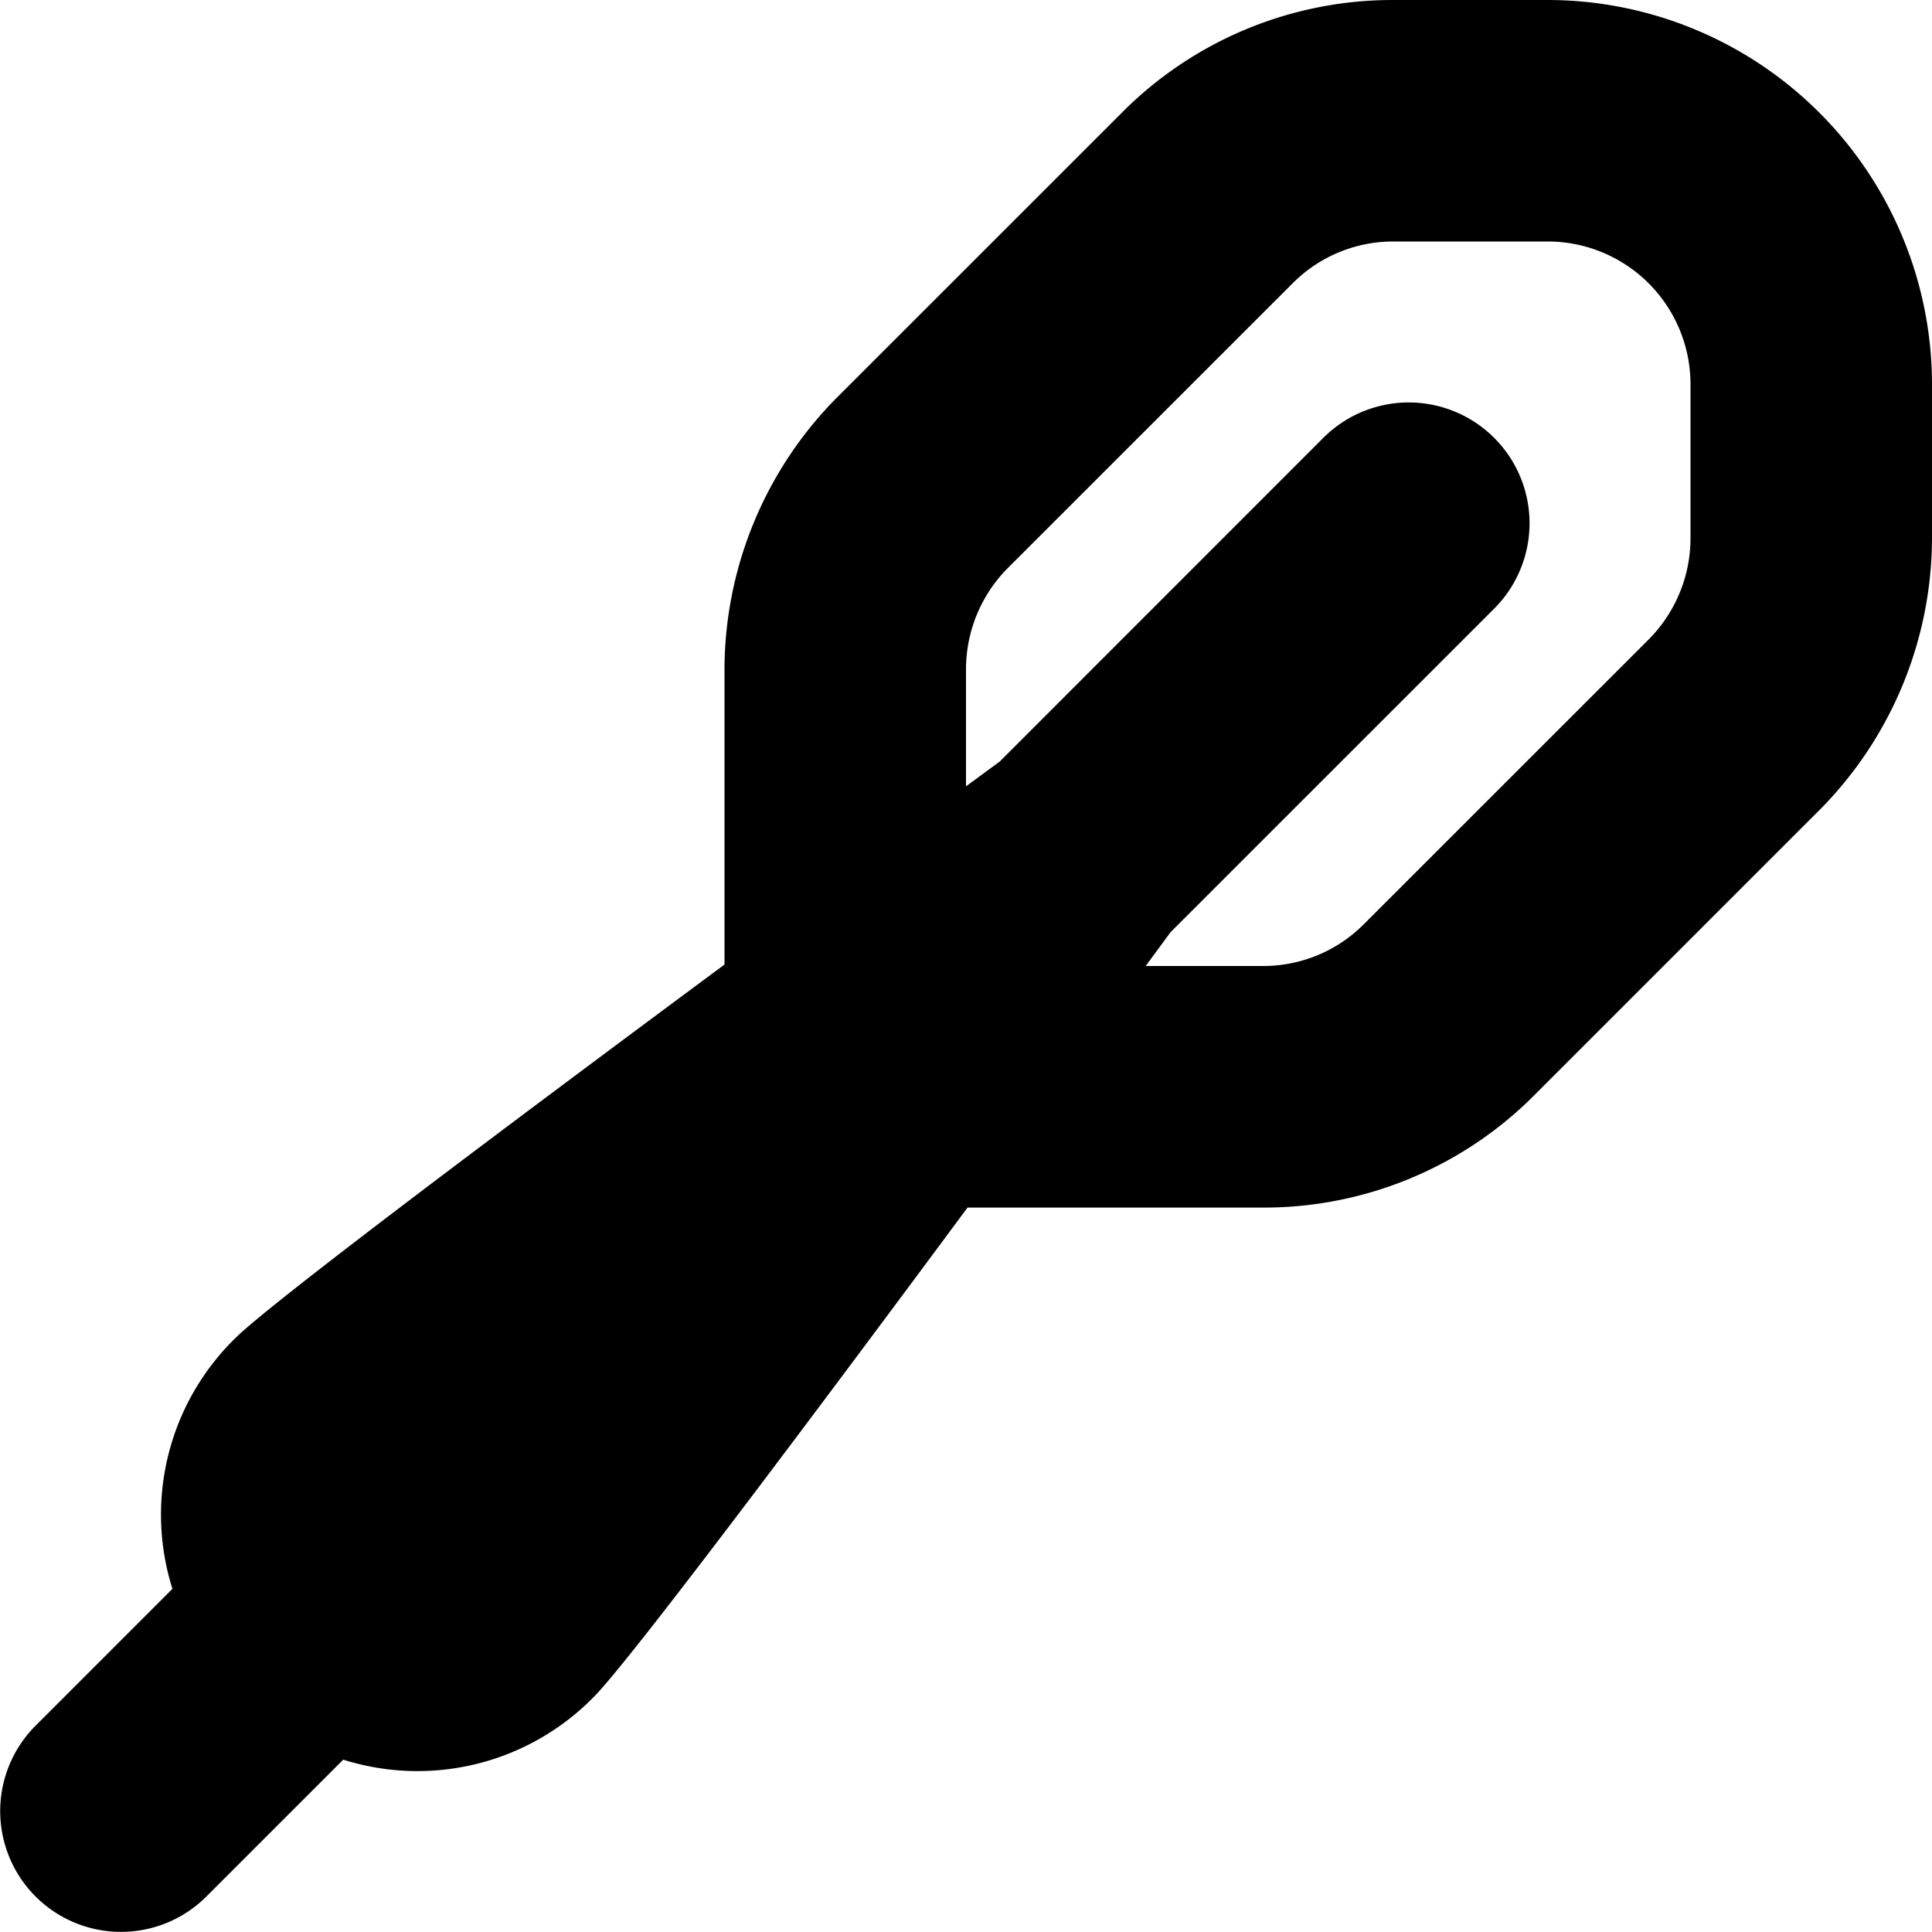
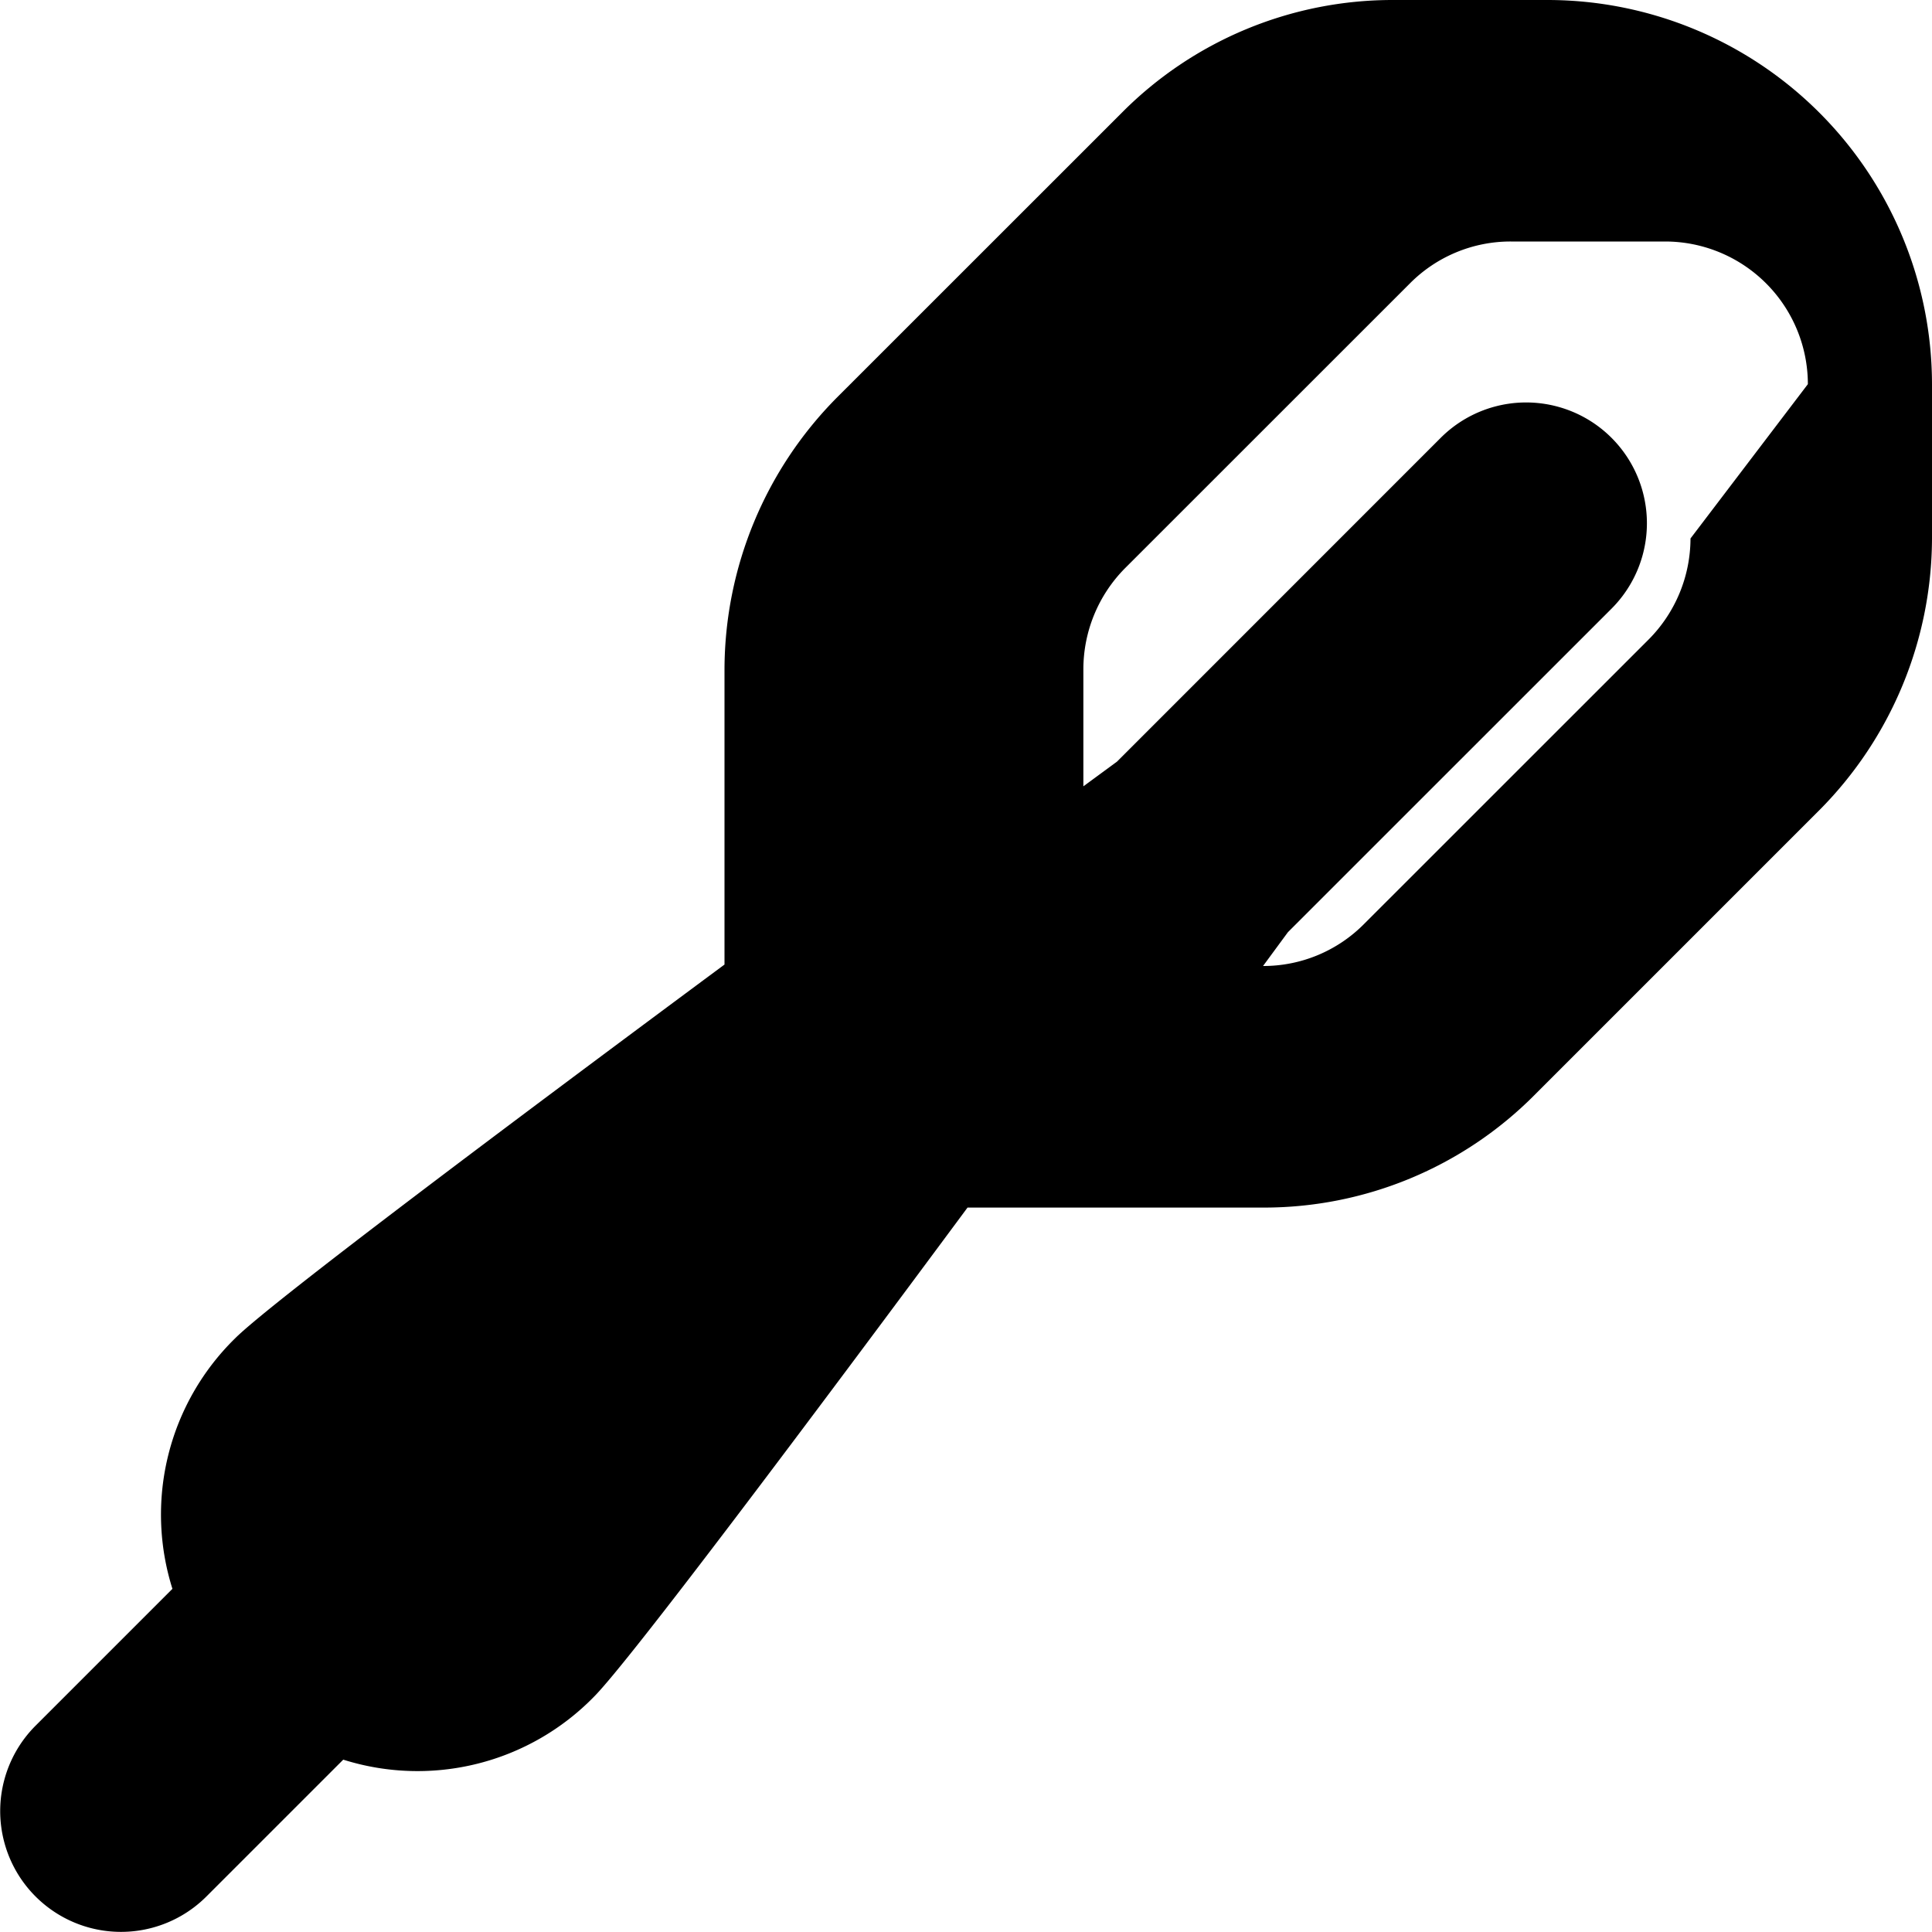
<svg xmlns="http://www.w3.org/2000/svg" id="Layer_1" height="512" viewBox="0 0 24 24" width="512" data-name="Layer 1">
-   <path d="m19.227 0h-1.917a4.739 4.739 0 0 0 -3.374 1.4l-3.536 3.535a4.809 4.809 0 0 0 -1.4 3.376v3.671c-2.635 1.953-5.642 4.206-6.077 4.641a3.063 3.063 0 0 0 -.781 3.114l-1.7 1.7a1.5 1.5 0 0 0 2.122 2.122l1.7-1.7a3.063 3.063 0 0 0 3.113-.78c.435-.435 2.689-3.442 4.642-6.078h3.671a4.739 4.739 0 0 0 3.374-1.4l3.536-3.536a4.809 4.809 0 0 0 1.4-3.376v-1.917a4.778 4.778 0 0 0 -4.773-4.772zm1.773 6.689a1.785 1.785 0 0 1 -.519 1.254l-3.538 3.537a1.761 1.761 0 0 1 -1.253.52h-1.458l.309-.42 4.02-4.019a1.5 1.5 0 0 0 -2.122-2.122l-4.021 4.022-.418.307v-1.457a1.785 1.785 0 0 1 .519-1.254l3.538-3.537a1.761 1.761 0 0 1 1.253-.52h1.917a1.774 1.774 0 0 1 1.773 1.772z" />
+   <path d="m19.227 0h-1.917a4.739 4.739 0 0 0 -3.374 1.4l-3.536 3.535a4.809 4.809 0 0 0 -1.4 3.376v3.671c-2.635 1.953-5.642 4.206-6.077 4.641a3.063 3.063 0 0 0 -.781 3.114l-1.7 1.7a1.5 1.5 0 0 0 2.122 2.122l1.7-1.7a3.063 3.063 0 0 0 3.113-.78c.435-.435 2.689-3.442 4.642-6.078h3.671a4.739 4.739 0 0 0 3.374-1.4l3.536-3.536a4.809 4.809 0 0 0 1.4-3.376v-1.917a4.778 4.778 0 0 0 -4.773-4.772zm1.773 6.689a1.785 1.785 0 0 1 -.519 1.254l-3.538 3.537a1.761 1.761 0 0 1 -1.253.52l.309-.42 4.02-4.019a1.5 1.5 0 0 0 -2.122-2.122l-4.021 4.022-.418.307v-1.457a1.785 1.785 0 0 1 .519-1.254l3.538-3.537a1.761 1.761 0 0 1 1.253-.52h1.917a1.774 1.774 0 0 1 1.773 1.772z" />
</svg>